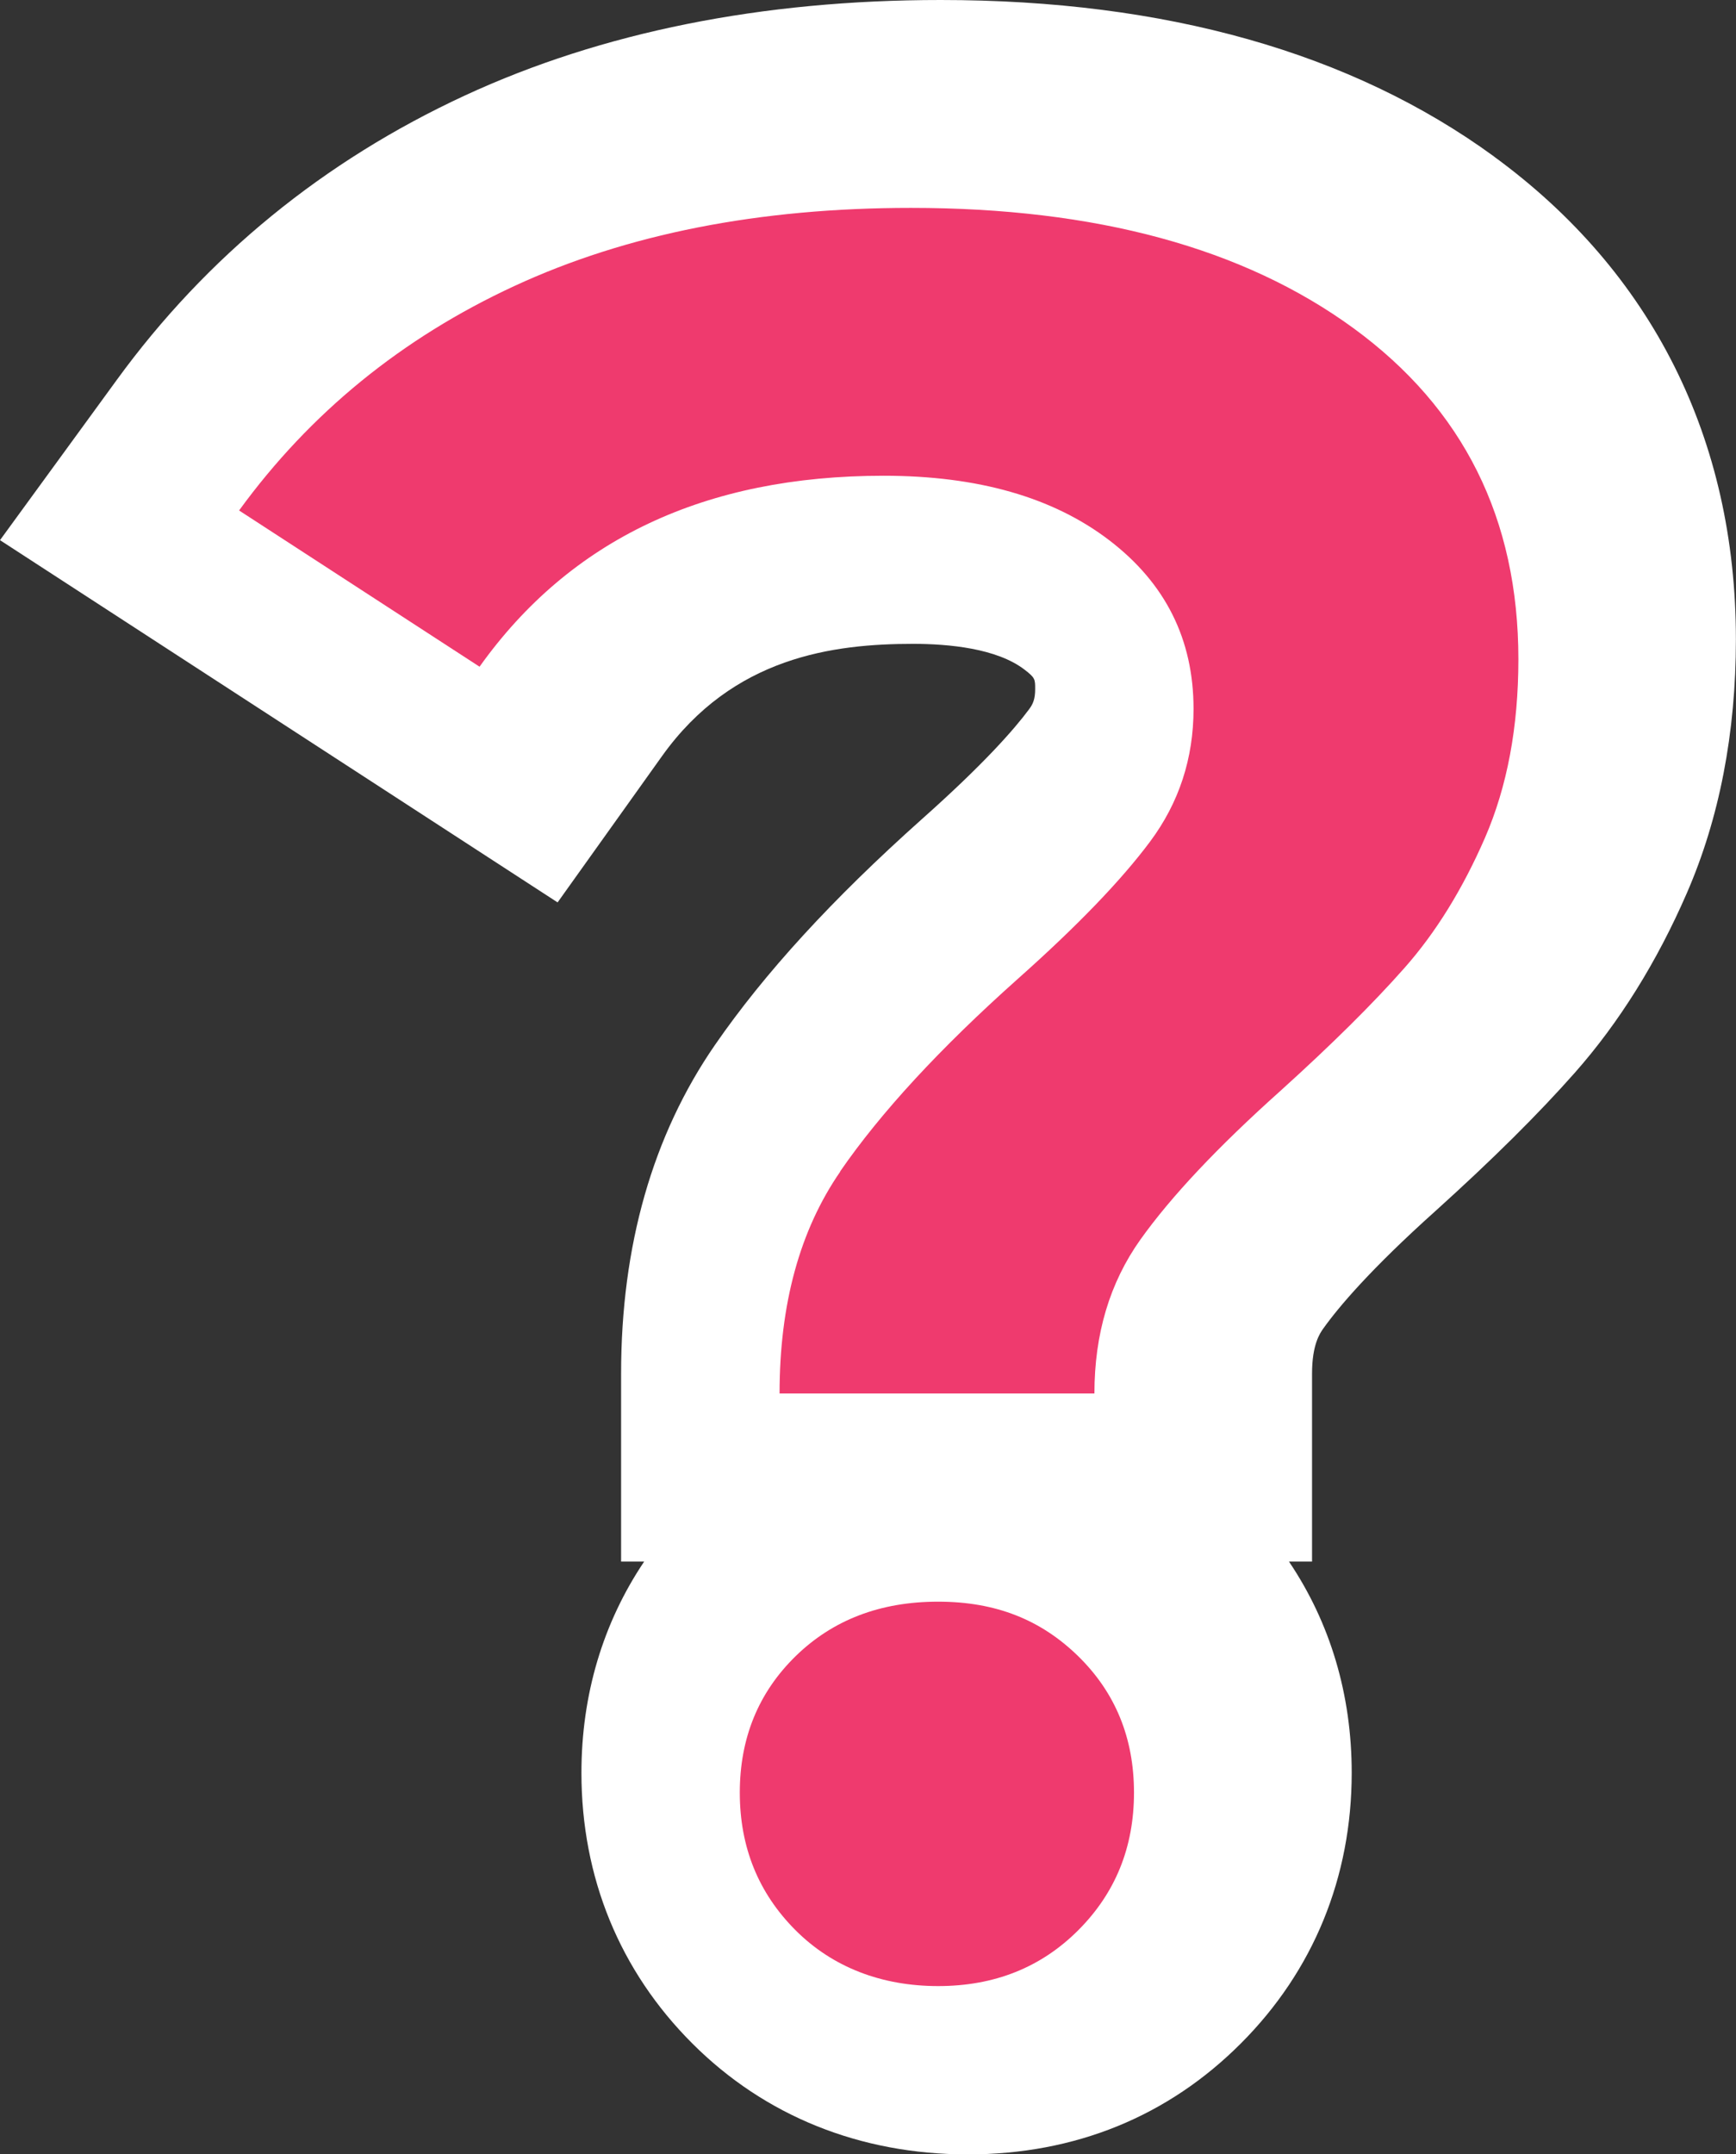
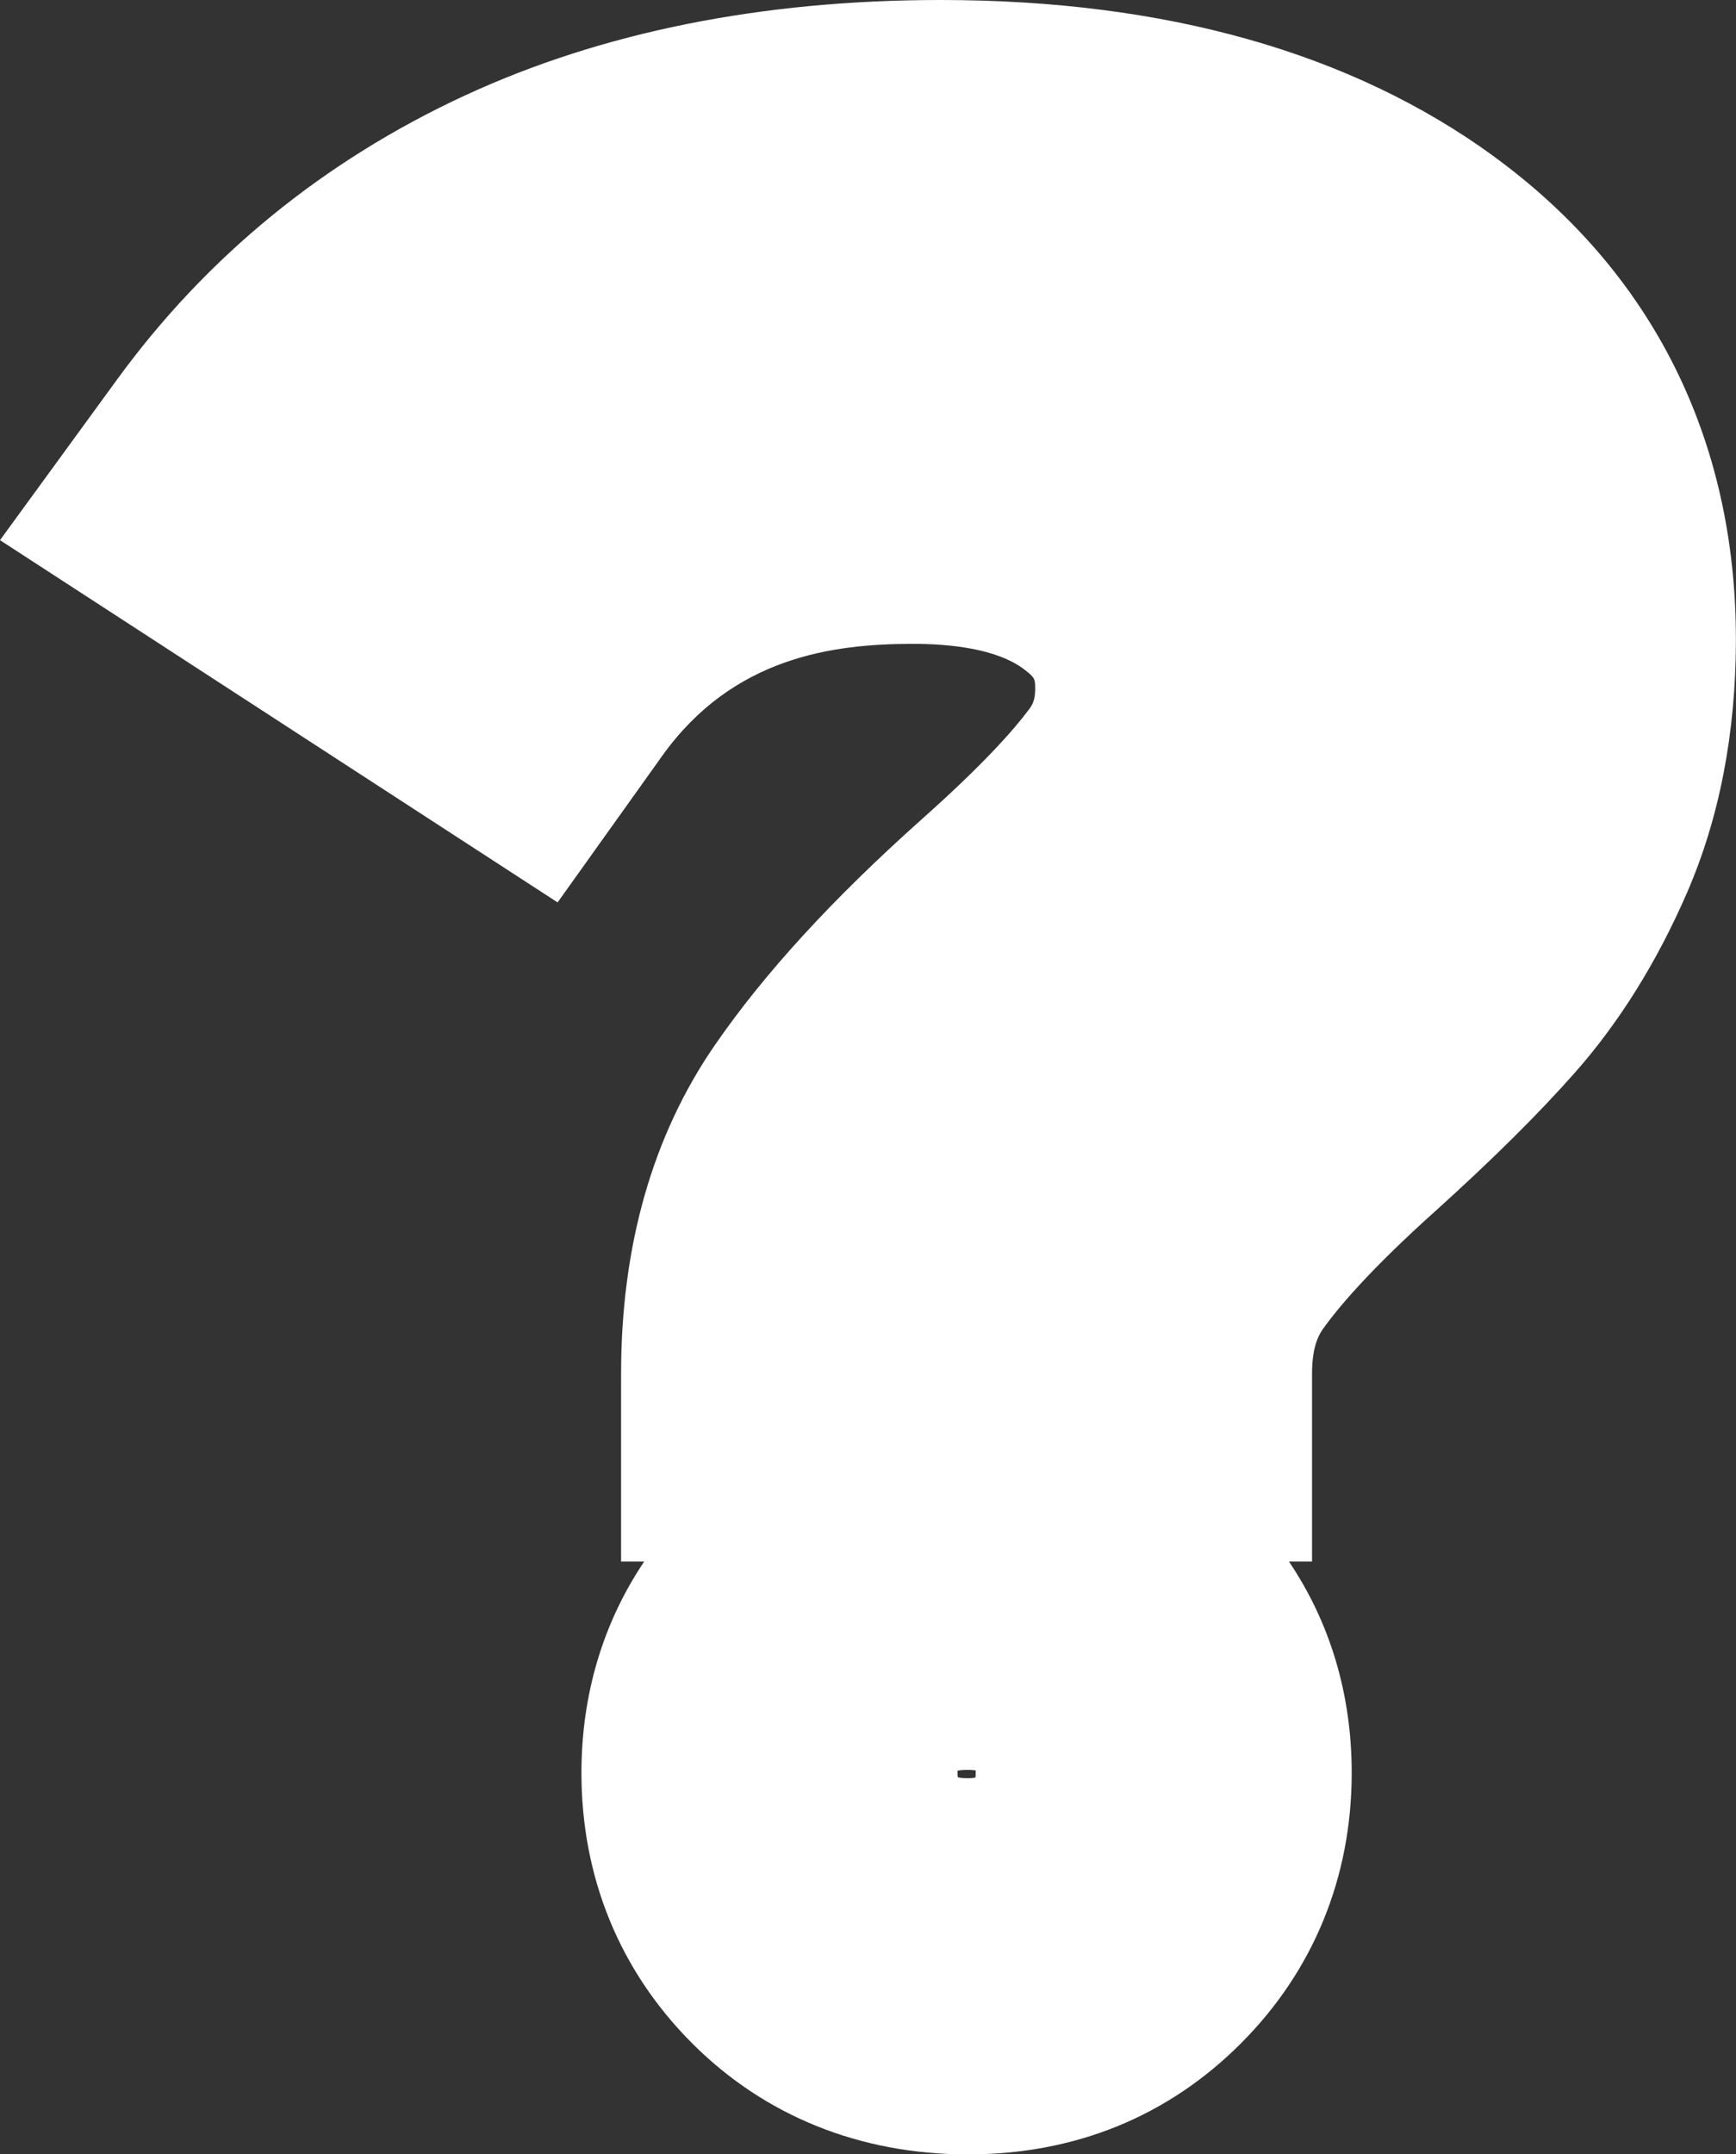
<svg xmlns="http://www.w3.org/2000/svg" viewBox="0 0 175.5 217.71">
  <rect x="0" y="0" width="175.5" height="217.71" fill="#333333" stroke="none" />
  <defs>
    <style> .cls-1 { fill: #fff; } .cls-2 { fill: #ef3a6e; } </style>
  </defs>
  <g id="_лой_1" data-name="Слой 1" />
  <g id="_лой_2" data-name="Слой 2">
    <g id="_лой_1-2" data-name="Слой 1">
      <g>
        <path class="cls-1" d="M151.03,15.81h0C136.64,5.32,117.82,0,95.09,0c-18.08,0-34.26,3.25-48.09,9.65-14.28,6.61-26.12,16.28-35.19,28.74L0,54.59l56.37,36.61,10.56-14.79c7.18-10.05,17.34-11.34,25.39-11.34,3.58,0,8.45,.45,11.26,2.61,1.07,.82,1.07,.97,1.07,1.96s-.21,1.51-.63,2.06c-1.47,1.98-4.54,5.5-10.83,11.09-9.06,8.09-15.89,15.55-20.9,22.8-6.31,9.13-9.5,20.31-9.5,33.23v19h2.33c-4.16,6.19-6.34,13.45-6.34,21.35,0,10.56,3.87,20.02,11.21,27.35,7.33,7.33,16.96,11.21,27.85,11.21s20.27-3.87,27.6-11.21c7.33-7.33,11.21-16.79,11.21-27.35,0-7.91-2.17-15.16-6.34-21.35h2.33v-19c0-2.95,.81-4.09,1.12-4.53,1.55-2.18,4.79-6.02,11.41-11.95,5.77-5.21,10.36-9.77,14.04-13.93,4.48-5.07,8.29-11.18,11.32-18.15,3.29-7.56,4.96-16.19,4.96-25.64,0-20.25-8.46-37.13-24.47-48.81Zm-52.4,163.77l-.05,.06-.03,.02c-.11,.02-.34,.05-.7,.05-.54,0-.85-.05-.98-.08-.02-.02-.03-.03-.05-.05-.01-.09-.02-.22-.02-.42,0-.08,0-.15,0-.21,.17-.04,.51-.08,1.05-.08,.41,0,.66,.03,.79,.06,0,.07,0,.15,0,.24,0,.2-.01,.33-.02,.42Z" />
-         <path class="cls-2" d="M84.94,118.38c4.09-5.93,10.06-12.41,17.92-19.42,6.02-5.35,10.48-9.98,13.41-13.91,2.92-3.92,4.39-8.4,4.39-13.41,0-7.02-2.84-12.7-8.52-17.04-5.68-4.34-13.28-6.52-22.81-6.52-18.05,0-31.67,6.43-40.85,19.3l-24.31-15.79c7.18-9.86,16.46-17.42,27.82-22.68,11.36-5.26,24.73-7.9,40.1-7.9,18.71,0,33.63,4.05,44.74,12.16,11.11,8.11,16.67,19.26,16.67,33.46,0,6.85-1.13,12.87-3.38,18.05-2.26,5.18-4.97,9.57-8.15,13.16-3.18,3.6-7.35,7.73-12.53,12.41-6.35,5.68-11.07,10.7-14.16,15.04-3.09,4.35-4.64,9.52-4.64,15.54h-31.83c0-9.02,2.04-16.5,6.14-22.43Zm-4.51,76.7c-3.76-3.76-5.64-8.4-5.64-13.91s1.88-10.11,5.64-13.79c3.76-3.67,8.56-5.51,14.41-5.51s10.4,1.84,14.16,5.51c3.76,3.68,5.64,8.27,5.64,13.79s-1.88,10.15-5.64,13.91-8.48,5.64-14.16,5.64-10.65-1.88-14.41-5.64Z" />
      </g>
    </g>
  </g>
</svg>